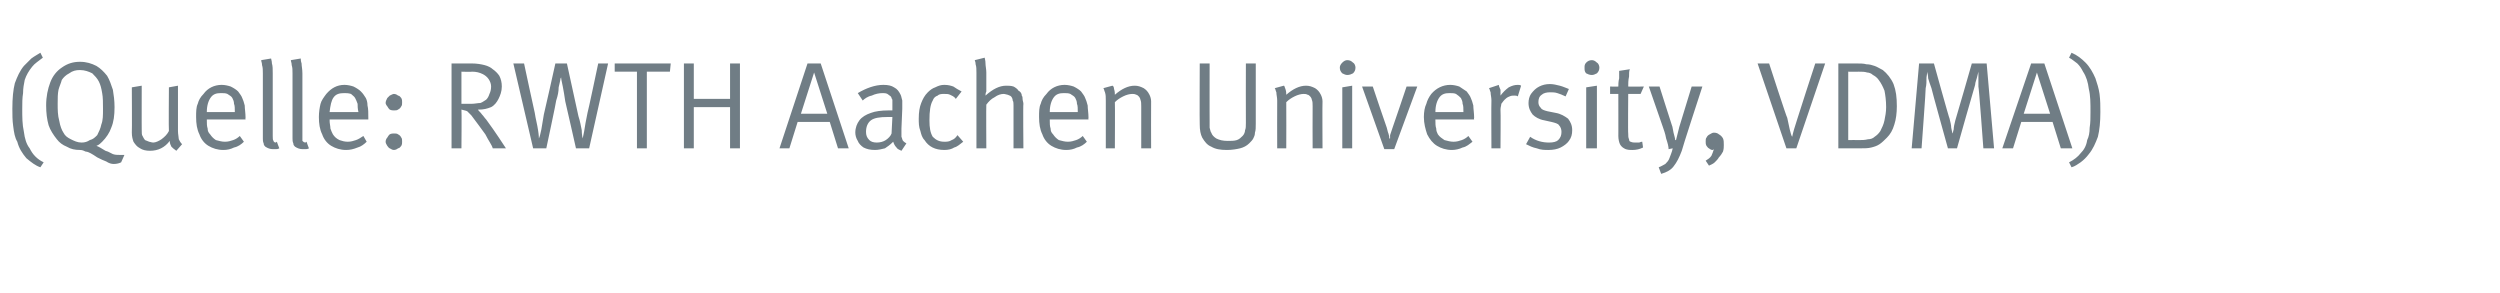
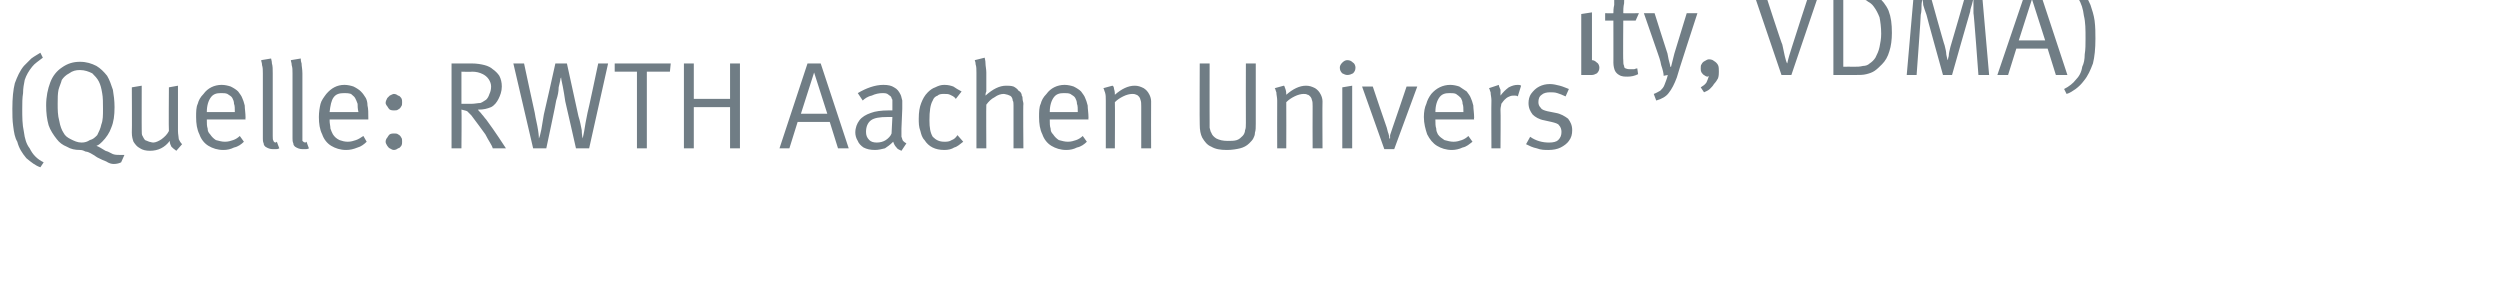
<svg xmlns="http://www.w3.org/2000/svg" version="1.1" width="303.4px" height="35.6px" viewBox="0 -6 303.4 35.6" style="top:-6px">
  <desc>(Quelle: RWTH Aachen University, VDMA)</desc>
  <defs />
  <g id="Polygon176615">
-     <path d="m4.9 14.3c-.6-.2-1.1-.6-1.7-1.1c-.5-.6-.9-1.2-1.1-2c-.3-.5-.4-1.1-.5-1.9c-.1-.7-.1-1.4-.1-2.1c0-1.3.1-2.3.3-3.1c.3-.8.6-1.5 1.1-2.1c.3-.3.6-.6.9-.9c.4-.3.8-.5 1.1-.7c0 0 .3.6.3.6c-.5.4-1 .7-1.3 1.1c-.4.5-.7 1-.9 1.6c-.1.5-.2 1-.2 1.6c-.1.6-.1 1.2-.1 1.9c0 1 0 1.9.2 2.8c.1.8.3 1.5.7 2c.2.4.4.7.7 1c.3.3.6.5 1 .7c0 0-.4.6-.4.6zm8.9-.4c-.3 0-.6-.1-.9-.3c-.3-.1-.7-.3-1.1-.5c-.3-.2-.6-.4-.8-.5c-.2-.1-.4-.2-.6-.2c-.2-.1-.4-.2-.7-.2c-.6 0-1.1-.1-1.6-.4c-.5-.2-.9-.5-1.2-.9c-.4-.5-.8-1.1-1-1.7c-.2-.7-.3-1.5-.3-2.4c0-1.1.2-2 .5-2.8c.3-.8.8-1.4 1.4-1.8c.7-.5 1.4-.7 2.2-.7c.8 0 1.4.2 2 .5c.5.3.9.7 1.3 1.2c.3.5.5 1.1.7 1.7c.1.6.2 1.3.2 2.1c0 1-.1 1.8-.4 2.5c-.2.6-.6 1.2-1.1 1.7c-.2.2-.4.4-.7.5c.3.1.6.3 1.1.6c0 0 .3.1.3.1c.2.1.4.2.6.3c.3.1.5.1.8.1c.1 0 .2 0 .3 0c.2 0 .2 0 .3 0c0 0-.4.9-.4.9c-.2.1-.5.2-.9.2c0 0 0 0 0 0zm-3.9-2.6c.4 0 .7-.1 1-.3c.4-.1.6-.3.9-.6c.2-.4.4-.8.5-1.3c.2-.5.2-1.1.2-1.9c0-.7 0-1.4-.1-1.9c-.1-.6-.2-1-.4-1.4c-.2-.4-.5-.7-.8-1c-.4-.2-.9-.4-1.5-.4c-.5 0-.9.1-1.3.4c-.4.2-.7.5-.9.8c-.1.4-.3.8-.4 1.2c-.1.5-.1 1-.1 1.7c0 .7 0 1.4.2 2.1c.1.6.3 1.1.5 1.4c.2.4.5.6.9.8c.4.2.8.4 1.3.4c0 0 0 0 0 0zm11.5 1c-.3-.2-.5-.4-.6-.5c-.1-.2-.2-.4-.2-.7c-.6.8-1.4 1.2-2.4 1.2c-.5 0-.9-.1-1.2-.3c-.4-.2-.6-.5-.8-.8c-.1-.3-.2-.6-.2-1.1c.03-.02 0-5.5 0-5.5l1.2-.2c0 0-.01 5.34 0 5.3c0 .4 0 .7.1.8c.1.2.2.4.3.5c.2.1.3.1.5.2c.1 0 .3.1.5.1c.3 0 .7-.2 1-.4c.4-.3.7-.6.9-1c-.04 0 0-5.3 0-5.3l1.1-.2c0 0 .01 5.46 0 5.5c0 .4.1.8.1 1c.1.2.2.4.4.6c0 0-.7.8-.7.8zm5.7-.1c-.7 0-1.3-.2-1.8-.5c-.5-.3-.9-.8-1.1-1.4c-.3-.6-.4-1.3-.4-2.1c0-.6 0-1.2.2-1.6c.1-.4.3-.8.7-1.2c.5-.7 1.3-1.1 2.2-1.1c.4 0 .8.1 1.1.2c.4.2.7.4.9.6c.2.3.4.5.5.8c.1.2.2.5.3.9c0 .4.1.9.1 1.5c-.03 0 0 .2 0 .2l-4.7 0c0 0 .01.14 0 .1c0 .4 0 .7.1 1c0 .3.1.5.3.7c.2.3.4.5.7.7c.4.1.7.2 1.1.2c.4 0 .7-.1 1-.2c.3-.1.6-.3.8-.5c0 0 .5.7.5.7c-.3.3-.7.6-1.2.7c-.4.2-.8.3-1.3.3c0 0 0 0 0 0zm1.4-4.6c0-.4 0-.8-.1-1c0-.3-.1-.5-.2-.7c-.1-.2-.3-.3-.6-.5c-.2-.1-.5-.1-.8-.1c-.5 0-.9.1-1.2.5c-.3.4-.5 1-.5 1.8c0 0 3.4 0 3.4 0zm4.6 4.5c-.3 0-.6-.1-.9-.3c-.1-.1-.2-.2-.2-.4c-.1-.2-.1-.4-.1-.6c0 0 0-7.9 0-7.9c0-.4 0-.7-.1-1c0-.3-.1-.4-.1-.6c0 0 1.2-.2 1.2-.2c0 .1.1.3.1.6c.1.3.1.7.1 1.2c0 0 0 7.6 0 7.6c0 .3 0 .5.1.6c0 .1.1.2.3.2c-.01-.05.1-.1.1-.1c0 0 .28.79.3.8c-.2.1-.3.1-.4.1c-.1 0-.2 0-.4 0c0 0 0 0 0 0zm3.6 0c-.3 0-.6-.1-.9-.3c-.1-.1-.2-.2-.2-.4c-.1-.2-.1-.4-.1-.6c0 0 0-7.9 0-7.9c0-.4 0-.7-.1-1c0-.3-.1-.4-.1-.6c0 0 1.2-.2 1.2-.2c0 .1 0 .3.1.6c0 .3.1.7.1 1.2c0 0 0 7.6 0 7.6c0 .3 0 .5 0 .6c.1.1.2.2.4.2c-.02-.05.1-.1.1-.1c0 0 .27.79.3.8c-.2.1-.3.1-.4.1c-.1 0-.2 0-.4 0c0 0 0 0 0 0zm5.3.1c-.7 0-1.3-.2-1.8-.5c-.5-.3-.9-.8-1.1-1.4c-.3-.6-.4-1.3-.4-2.1c0-.6.1-1.2.2-1.6c.1-.4.4-.8.7-1.2c.6-.7 1.3-1.1 2.2-1.1c.4 0 .8.1 1.1.2c.4.2.7.4.9.6c.3.3.4.5.6.8c.1.2.2.5.2.9c.1.4.1.9.1 1.5c0 0 0 .2 0 .2l-4.7 0c0 0 .03.14 0 .1c0 .4.1.7.1 1c.1.3.2.5.3.7c.2.3.4.5.8.7c.3.1.6.2 1 .2c.4 0 .7-.1 1-.2c.3-.1.6-.3.9-.5c0 0 .4.7.4.7c-.3.3-.7.6-1.1.7c-.5.2-.9.3-1.4.3c0 0 0 0 0 0zm1.5-4.6c-.1-.4-.1-.8-.1-1c-.1-.3-.2-.5-.3-.7c-.1-.2-.3-.3-.5-.5c-.3-.1-.6-.1-.8-.1c-.6 0-1 .1-1.3.5c-.3.4-.4 1-.5 1.8c0 0 3.5 0 3.5 0zm4.3-.2c-.1 0-.3 0-.5-.1c-.1-.1-.2-.2-.3-.4c-.1-.1-.2-.3-.2-.4c0-.2.1-.4.2-.6c.1-.1.2-.2.3-.3c.2-.1.4-.2.5-.2c.2 0 .4.1.5.2c.2 0 .3.2.4.3c.1.2.1.3.1.5c0 .2 0 .4-.1.5c-.1.2-.2.3-.4.4c-.1.1-.3.1-.5.1c0 0 0 0 0 0zm0 4.8c-.2 0-.3-.1-.5-.2c-.1 0-.2-.2-.3-.3c-.1-.2-.2-.3-.2-.5c0-.2.1-.4.2-.5c.1-.2.2-.3.3-.4c.2-.1.4-.1.5-.1c.2 0 .4 0 .5.1c.2.1.3.2.4.4c.1.1.1.3.1.5c0 .2 0 .3-.1.5c-.1.1-.2.3-.4.3c-.1.1-.3.2-.5.2c0 0 0 0 0 0zm7-.2l0-10.3c0 0 2.44.01 2.4 0c.7 0 1.2.1 1.6.2c.4.1.8.3 1 .5c.3.2.6.5.8.8c.2.4.3.8.3 1.3c0 .6-.2 1.1-.4 1.5c-.2.4-.5.8-.9 1c-.5.2-.9.3-1.5.3c0 0-.1 0-.1 0c.1.2.3.3.5.6c.2.2.3.4.5.6c.3.4 1.1 1.5 2.4 3.5c0 0-1.6 0-1.6 0c-.1-.4-.5-.9-.9-1.7c-.5-.7-1.1-1.5-1.7-2.3c-.2-.2-.4-.4-.5-.5c-.2-.1-.4-.1-.7-.2c.04.05 0 4.7 0 4.7l-1.2 0zm2.4-5.4c.4 0 .8-.1 1.1-.1c.3-.1.5-.3.7-.4c.2-.2.3-.4.4-.7c.1-.2.2-.5.2-.9c0-.3-.1-.6-.3-.9c-.2-.3-.5-.5-.7-.6c-.4-.2-.8-.3-1.3-.3c-.03.04-1.3 0-1.3 0l0 3.9c0 0 1.18-.01 1.2 0zm7.5 5.4l-2.4-10.3l1.3 0c0 0 1.29 6.02 1.3 6c.1.7.3 1.4.4 2.1c.1.6.1 1 .1 1c.1-.2.2-.6.3-1.1c.1-.6.2-1.2.3-1.8c.03-.02 1.4-6.2 1.4-6.2l1.4 0c0 0 1.41 6.4 1.4 6.4c.2.6.3 1.2.4 1.7c0 .5.1.9.1 1c0 0 .1-.3.2-.9c.1-.6.2-1.3.4-2.2c.04-.02 1.3-6 1.3-6l1.2 0l-2.3 10.3l-1.6 0c0 0-1.29-5.71-1.3-5.7c-.1-.7-.2-1.3-.3-1.8c-.1-.5-.2-.9-.2-1.1c0 0-.1.1-.1.3c0 .1-.1.4-.2.9c0 .5-.1 1-.3 1.6c.04 0-1.2 5.8-1.2 5.8l-1.6 0zm13.8 0l-1.2 0l0-9.3l-2.7 0l0-1l6.8 0l-.1 1l-2.8 0l0 9.3zm5.7 0l-1.2 0l0-10.3l1.2 0l0 4.3l4.4 0l0-4.3l1.2 0l0 10.3l-1.2 0l0-5l-4.4 0l0 5zm11.6 0l-1.2 0l3.4-10.3l1.6 0l3.4 10.3l-1.3 0l-1-3.2l-3.9 0l-1 3.2zm3-9.2l-1.6 5l3.2 0l-1.6-5zm10.6 9.5c-.2-.1-.5-.2-.6-.4c-.2-.2-.3-.4-.4-.7c-.4.4-.7.6-1 .8c-.4.1-.8.2-1.2.2c-.6 0-1-.1-1.4-.3c-.3-.2-.6-.5-.7-.8c-.2-.3-.3-.7-.3-1c0-.6.2-1.1.5-1.5c.3-.4.8-.7 1.4-.9c.5-.2 1.3-.3 2.1-.3c.2 0 .4 0 .5 0c0 0 0-.5 0-.5c0-.4 0-.6 0-.8c-.1-.1-.1-.3-.2-.4c-.1-.1-.3-.2-.4-.3c-.2-.1-.4-.1-.6-.1c-.4 0-.9.1-1.3.3c-.5.1-.9.4-1.1.6c0 0-.6-.9-.6-.9c1-.6 2.1-1 3.1-1c.6 0 1 .1 1.3.3c.4.2.6.5.8.9c.1.2.1.4.2.7c0 .2 0 .6 0 1c0 0-.1 2.4-.1 2.4c0 .4 0 .8 0 1c.1.2.1.4.2.5c.1.1.2.2.4.3c0 0-.6.9-.6.9zm-3-1c.4 0 .8-.1 1.1-.3c.3-.2.6-.5.7-.8c0 0 .1-2 .1-2c-.2 0-.4 0-.6 0c-.9 0-1.6.1-2 .4c-.4.3-.6.8-.6 1.4c0 .4.1.7.4 1c.2.2.5.3.9.3c0 0 0 0 0 0zm8.2.9c-1.1 0-1.9-.4-2.4-1.2c-.3-.3-.4-.7-.5-1.1c-.2-.5-.2-1-.2-1.5c0-.8.1-1.4.3-1.9c.2-.5.4-.9.8-1.3c.3-.3.6-.5.9-.6c.4-.2.7-.3 1.1-.3c.5 0 .8.1 1.1.2c.3.2.6.4 1 .6c0 0-.7.9-.7.9c-.2-.3-.5-.4-.7-.5c-.2-.1-.4-.1-.7-.1c-.3 0-.6 0-.8.2c-.3.1-.5.3-.6.6c-.3.5-.4 1.3-.4 2.4c0 .9.1 1.5.4 2c.4.4.8.6 1.4.6c.3 0 .6 0 .9-.2c.3-.1.5-.3.7-.6c0 0 .7.8.7.8c-.4.3-.7.6-1.1.7c-.3.2-.7.3-1.2.3c0 0 0 0 0 0zm3.9-9.4c0-.4 0-.7-.1-1c0-.3-.1-.4-.1-.5c0 0 1.2-.3 1.2-.3c0 .1.1.3.1.7c0 .3.1.7.1 1.1c0 0 0 1.7 0 1.7c0 .3 0 .5 0 .6c-.1.2-.1.4-.1.5c.9-.8 1.7-1.2 2.5-1.2c.3 0 .6 0 .9.1c.2.1.5.3.6.5c.2.1.4.3.4.6c.1.1.1.3.1.4c0 .2.1.4.1.6c-.05.04 0 5.4 0 5.4l-1.2 0c0 0 0-5.16 0-5.2c0-.2 0-.5-.1-.6c0-.2-.1-.4-.2-.5c-.1-.1-.2-.1-.4-.2c-.1 0-.3-.1-.5-.1c-.3 0-.7.1-1.1.4c-.4.2-.7.5-1 .9c-.03-.01 0 5.3 0 5.3l-1.2 0c0 0 0-9.21 0-9.2zm10.9 9.4c-.7 0-1.3-.2-1.8-.5c-.5-.3-.9-.8-1.1-1.4c-.3-.6-.4-1.3-.4-2.1c0-.6 0-1.2.2-1.6c.1-.4.3-.8.7-1.2c.5-.7 1.3-1.1 2.2-1.1c.4 0 .8.1 1.1.2c.4.2.7.4.9.6c.2.3.4.5.5.8c.1.2.2.5.3.9c0 .4.1.9.1 1.5c-.03 0 0 .2 0 .2l-4.7 0c0 0 .01.14 0 .1c0 .4 0 .7.1 1c0 .3.1.5.3.7c.2.3.4.5.7.7c.4.1.7.2 1.1.2c.4 0 .7-.1 1-.2c.3-.1.6-.3.8-.5c0 0 .5.7.5.7c-.3.3-.7.6-1.2.7c-.4.2-.8.3-1.3.3c0 0 0 0 0 0zm1.4-4.6c0-.4 0-.8-.1-1c0-.3-.1-.5-.2-.7c-.1-.2-.3-.3-.6-.5c-.2-.1-.5-.1-.8-.1c-.5 0-.9.1-1.2.5c-.3.4-.5 1-.5 1.8c0 0 3.4 0 3.4 0zm3.4-1.4c0-.4 0-.7-.1-1c-.1-.2-.1-.4-.2-.5c0 0 1.1-.3 1.1-.3c.1 0 .2.2.2.4c.1.3.1.5.1.7c.8-.7 1.6-1.1 2.4-1.1c.4 0 .7.1 1.1.3c.3.2.5.4.7.8c.1.2.2.5.2.8c-.02.03 0 5.7 0 5.7l-1.2 0c0 0-.01-5.05 0-5.1c0-.3 0-.6-.1-.8c0-.1-.1-.3-.2-.4c-.1-.1-.2-.2-.3-.2c-.2-.1-.3-.1-.5-.1c-.3 0-.7.1-1.1.3c-.4.2-.7.4-1 .7c.03.03 0 5.6 0 5.6l-1.1 0c0 0-.01-5.76 0-5.8zm14.7 6c-.8 0-1.4-.1-1.9-.4c-.5-.2-.8-.6-1.1-1.1c-.2-.4-.3-.9-.3-1.6c-.03-.01 0-7.4 0-7.4l1.2 0c0 0-.01 6.94 0 6.9c0 .3 0 .6 0 .9c.1.3.1.5.2.6c.1.3.3.5.6.7c.4.2.8.3 1.4.3c.4 0 .8 0 1.1-.1c.3-.1.5-.3.7-.5c.2-.2.3-.5.3-.7c.1-.2.1-.5.1-.9c-.02-.02 0-7.2 0-7.2l1.2 0c0 0 0 7.33 0 7.3c0 .5 0 .8-.1 1.1c0 .3-.1.5-.2.7c-.1.2-.3.4-.5.6c-.3.3-.7.5-1.1.6c-.4.1-1 .2-1.6.2c0 0 0 0 0 0zm6.1-6c0-.4-.1-.7-.1-1c-.1-.2-.1-.4-.2-.5c0 0 1.1-.3 1.1-.3c.1 0 .1.2.2.4c.1.3.1.5.1.7c.8-.7 1.6-1.1 2.4-1.1c.4 0 .7.1 1.1.3c.3.2.5.4.7.8c.1.2.2.5.2.8c-.03.03 0 5.7 0 5.7l-1.2 0c0 0-.02-5.05 0-5.1c0-.3 0-.6-.1-.8c0-.1-.1-.3-.2-.4c-.1-.1-.2-.2-.3-.2c-.2-.1-.3-.1-.5-.1c-.3 0-.7.1-1.1.3c-.4.2-.7.4-1 .7c.02.03 0 5.6 0 5.6l-1.1 0c0 0-.02-5.76 0-5.8zm8.5-3.1c-.2 0-.4-.1-.6-.2c-.2-.2-.3-.4-.3-.7c0-.2.1-.4.3-.6c.2-.2.4-.3.6-.3c.3 0 .5.1.7.3c.2.1.3.4.3.6c0 .3-.1.5-.3.7c-.2.1-.4.2-.7.2c0 0 0 0 0 0zm.6 8.9l-1.2 0l0-7.4l1.2-.2l0 7.6zm3.9.1l-2.7-7.6l1.3 0c0 0 1.67 4.98 1.7 5c.1.3.1.5.2.7c.1.3.1.4.1.6c0 0 .1 0 .1 0c0-.1 0-.2 0-.4c.1-.3.2-.6.3-.9c.02 0 1.7-5 1.7-5l1.3 0l-2.8 7.6l-1.2 0zm8.2.1c-.7 0-1.3-.2-1.8-.5c-.5-.3-.9-.8-1.2-1.4c-.2-.6-.4-1.3-.4-2.1c0-.6.1-1.2.3-1.6c.1-.4.3-.8.6-1.2c.6-.7 1.4-1.1 2.3-1.1c.4 0 .8.1 1.1.2c.3.2.6.4.9.6c.2.3.4.5.5.8c.1.2.2.5.3.9c0 .4.1.9.1 1.5c-.04 0 0 .2 0 .2l-4.7 0c0 0-.01.14 0 .1c0 .4 0 .7.1 1c0 .3.1.5.2.7c.2.3.5.5.8.7c.4.1.7.2 1.1.2c.4 0 .7-.1 1-.2c.3-.1.6-.3.8-.5c0 0 .5.7.5.7c-.4.3-.7.6-1.2.7c-.4.2-.9.3-1.3.3c0 0 0 0 0 0zm1.4-4.6c0-.4 0-.8-.1-1c0-.3-.1-.5-.2-.7c-.2-.2-.3-.3-.6-.5c-.2-.1-.5-.1-.8-.1c-.5 0-.9.1-1.2.5c-.3.4-.5 1-.5 1.8c0 0 3.4 0 3.4 0zm3.4-1.4c0-.4-.1-.7-.1-1c-.1-.2-.1-.4-.2-.5c0 0 1.2-.4 1.2-.4c0 .2.1.3.2.6c0 .2 0 .4 0 .7c.3-.4.6-.7 1-1c.4-.2.7-.3 1.1-.3c.1 0 .3 0 .4.1c0 0-.4 1.3-.4 1.3c-.1-.1-.3-.1-.4-.1c-.2 0-.4 0-.6.1c-.3.1-.5.3-.6.4c-.2.2-.3.4-.4.5c0 .2-.1.4-.1.7c.04.02 0 4.7 0 4.7l-1.1 0c0 0-.03-5.76 0-5.8zm6.9 6c-.4 0-.9 0-1.4-.2c-.5-.1-.9-.3-1.3-.5c0 0 .5-.9.5-.9c.7.5 1.5.7 2.3.7c.5 0 .9-.1 1.1-.3c.3-.3.4-.6.4-1c0-.3-.1-.6-.3-.8c-.1-.2-.5-.3-.9-.4c0 0-.9-.2-.9-.2c-.6-.1-1.1-.4-1.4-.7c-.3-.4-.5-.8-.5-1.4c0-.4.1-.8.3-1.1c.3-.4.6-.7 1-.9c.4-.2.8-.3 1.3-.3c.4 0 .8.1 1.2.2c.4.1.8.3 1.1.4c0 0-.4.9-.4.9c-.4-.2-.7-.3-1-.4c-.3-.1-.6-.1-.9-.1c-.4 0-.8.1-1 .3c-.3.2-.4.5-.4.9c0 .3.1.5.3.7c.1.2.4.3.8.4c0 0 1 .2 1 .2c.6.1 1.1.4 1.5.7c.3.4.5.8.5 1.4c0 .5-.1.9-.4 1.3c-.2.3-.6.6-1 .8c-.4.2-.9.3-1.5.3c0 0 0 0 0 0zm5.3-9.1c-.3 0-.5-.1-.7-.2c-.2-.2-.2-.4-.2-.7c0-.2 0-.4.2-.6c.2-.2.4-.3.7-.3c.2 0 .4.1.6.3c.2.1.3.4.3.6c0 .3-.1.5-.3.7c-.2.1-.4.2-.6.2c0 0 0 0 0 0zm.6 8.9l-1.3 0l0-7.4l1.3-.2l0 7.6zm4.3.2c-.3 0-.7 0-1-.2c-.2-.1-.4-.3-.5-.5c-.1-.2-.2-.6-.2-1c.01.05 0-5.1 0-5.1l-1 0l0-.9c0 0 1.01.03 1 0c0-.2 0-.6.1-1c0-.4 0-.7 0-.9c0 0 1.3-.2 1.3-.2c-.1.2-.1.5-.1.9c-.1.4-.1.9-.1 1.2c.01.03 1.9 0 1.9 0l-.4.9l-1.5 0c0 0-.04 4.83 0 4.8c0 .3 0 .5.1.7c0 .2.1.3.2.3c.2.1.4.1.6.1c.2 0 .3 0 .4 0c.1 0 .2-.1.4-.1c0 0 .1.7.1.7c-.4.2-.8.3-1.3.3c0 0 0 0 0 0zm3.2 2.1c.3-.1.6-.3.8-.4c.2-.2.4-.4.5-.7c.1-.3.3-.7.4-1.2c0 0-.5.1-.5.1c0-.3-.1-.7-.3-1.3c-.1-.6-.3-1.1-.4-1.4c-.01-.02-1.7-4.9-1.7-4.9l1.3 0c0 0 1.47 4.65 1.5 4.7c.1.2.1.5.2.9c.1.4.2.7.2.9c.02.01.1 0 .1 0l.4-1.6l1.5-4.9l1.3 0c0 0-2.54 7.77-2.5 7.8c-.3.8-.6 1.4-1 1.9c-.3.4-.8.7-1.5.9c0 0-.3-.8-.3-.8zm5.7-.8c.3-.2.5-.3.7-.6c.1-.2.2-.5.3-.8c-.1.1-.1.1-.2.1c-.1 0-.3-.1-.4-.2c-.1 0-.2-.2-.3-.3c-.1-.2-.1-.3-.1-.5c0-.2 0-.4.1-.5c.1-.2.2-.3.4-.4c.2-.1.3-.2.5-.2c.3 0 .5.1.6.2c.2.1.4.3.5.5c.1.2.1.5.1.8c0 .2 0 .5-.1.8c-.1.2-.3.5-.5.7c-.1.2-.3.4-.5.6c-.2.2-.5.3-.7.4c0 0-.4-.6-.4-.6zm9.8-1.5l-3.5-10.3l1.4 0c0 0 2.15 6.64 2.2 6.6c.1.5.2.9.3 1.4c.1.4.2.8.3.9c.1-.5.3-1.2.6-2.1c-.02-.01 2.2-6.8 2.2-6.8l1.2 0l-3.5 10.3l-1.2 0zm6.3 0l0-10.3c0 0 2.06.01 2.1 0c.5 0 1 0 1.3.1c.4 0 .7.1 1 .2c.3.1.6.3 1 .5c.5.4 1 1 1.3 1.7c.3.8.4 1.6.4 2.7c0 .8-.1 1.6-.3 2.2c-.2.7-.5 1.2-.9 1.6c-.3.3-.6.6-.9.8c-.3.2-.6.3-1 .4c-.4.1-.8.1-1.3.1c-.01 0-2.7 0-2.7 0zm2.5-1c.4 0 .7 0 1.1-.1c.3 0 .6-.1.8-.3c.3-.2.5-.4.7-.7c.2-.4.4-.8.5-1.3c.1-.5.2-1 .2-1.6c0-.8-.1-1.5-.2-2c-.2-.5-.4-.9-.7-1.3c-.2-.3-.5-.5-.7-.6c-.2-.2-.5-.3-.7-.3c-.3-.1-.6-.1-1-.1c-.03.02-1.3 0-1.3 0l0 8.3c0 0 1.27-.02 1.3 0zm6.4 1l.9-10.3l1.8 0c0 0 1.86 6.73 1.9 6.7c.1.4.2.8.2 1.1c.1.4.1.6.2.7c0 0 0-.2.1-.5c0-.3.1-.7.2-1.1c.04-.05 2-6.9 2-6.9l1.8 0l.9 10.3l-1.3 0c0 0-.55-7.54-.6-7.5c0-.4 0-.7 0-1.1c0-.3 0-.5 0-.7c0 0-.1.4-.1.4c-.1.5-.3.9-.3 1.2c-.03.02-2.2 7.7-2.2 7.7l-1.1 0c0 0-2.03-7.3-2-7.3c-.2-.5-.3-.9-.4-1.2c0-.4-.1-.6-.1-.8c0 0-.1.7-.1.7c0 .5 0 .9-.1 1.3c.04-.02-.5 7.3-.5 7.3l-1.2 0zm12.3 0l-1.3 0l3.5-10.3l1.6 0l3.4 10.3l-1.4 0l-1-3.2l-3.8 0l-1 3.2zm2.9-9.2l-1.6 5l3.2 0l-1.6-5zm3.9 10.9c.6-.3 1.1-.7 1.4-1.1c.4-.4.7-.9.8-1.6c.2-.4.3-.9.3-1.5c.1-.6.1-1.2.1-1.9c0-1.1 0-2-.2-2.8c-.1-.8-.3-1.5-.7-2.1c-.2-.4-.4-.7-.7-1c-.3-.2-.6-.5-1-.7c0 0 .3-.6.3-.6c.7.3 1.2.7 1.7 1.2c.5.5.9 1.2 1.2 1.9c.2.6.4 1.2.5 1.9c.1.8.1 1.5.1 2.2c0 1.2-.1 2.2-.3 3c-.3.8-.6 1.5-1.1 2.1c-.3.4-.6.7-1 1c-.3.2-.7.5-1.1.6c0 0-.3-.6-.3-.6z" stroke="none" fill="#707d85" />
+     <path d="m4.9 14.3c-.6-.2-1.1-.6-1.7-1.1c-.5-.6-.9-1.2-1.1-2c-.3-.5-.4-1.1-.5-1.9c-.1-.7-.1-1.4-.1-2.1c0-1.3.1-2.3.3-3.1c.3-.8.6-1.5 1.1-2.1c.3-.3.6-.6.9-.9c.4-.3.8-.5 1.1-.7c0 0 .3.6.3.6c-.5.4-1 .7-1.3 1.1c-.4.5-.7 1-.9 1.6c-.1.5-.2 1-.2 1.6c-.1.6-.1 1.2-.1 1.9c0 1 0 1.9.2 2.8c.1.8.3 1.5.7 2c.2.4.4.7.7 1c.3.3.6.5 1 .7c0 0-.4.6-.4.6zm8.9-.4c-.3 0-.6-.1-.9-.3c-.3-.1-.7-.3-1.1-.5c-.3-.2-.6-.4-.8-.5c-.2-.1-.4-.2-.6-.2c-.2-.1-.4-.2-.7-.2c-.6 0-1.1-.1-1.6-.4c-.5-.2-.9-.5-1.2-.9c-.4-.5-.8-1.1-1-1.7c-.2-.7-.3-1.5-.3-2.4c0-1.1.2-2 .5-2.8c.3-.8.8-1.4 1.4-1.8c.7-.5 1.4-.7 2.2-.7c.8 0 1.4.2 2 .5c.5.3.9.7 1.3 1.2c.3.5.5 1.1.7 1.7c.1.6.2 1.3.2 2.1c0 1-.1 1.8-.4 2.5c-.2.6-.6 1.2-1.1 1.7c-.2.2-.4.4-.7.5c.3.1.6.3 1.1.6c0 0 .3.1.3.1c.2.1.4.2.6.3c.3.1.5.1.8.1c.1 0 .2 0 .3 0c.2 0 .2 0 .3 0c0 0-.4.9-.4.9c-.2.1-.5.2-.9.2c0 0 0 0 0 0zm-3.9-2.6c.4 0 .7-.1 1-.3c.4-.1.6-.3.9-.6c.2-.4.4-.8.5-1.3c.2-.5.2-1.1.2-1.9c0-.7 0-1.4-.1-1.9c-.1-.6-.2-1-.4-1.4c-.2-.4-.5-.7-.8-1c-.4-.2-.9-.4-1.5-.4c-.5 0-.9.1-1.3.4c-.4.2-.7.5-.9.8c-.1.4-.3.8-.4 1.2c-.1.5-.1 1-.1 1.7c0 .7 0 1.4.2 2.1c.1.6.3 1.1.5 1.4c.2.4.5.6.9.8c.4.2.8.4 1.3.4c0 0 0 0 0 0zm11.5 1c-.3-.2-.5-.4-.6-.5c-.1-.2-.2-.4-.2-.7c-.6.8-1.4 1.2-2.4 1.2c-.5 0-.9-.1-1.2-.3c-.4-.2-.6-.5-.8-.8c-.1-.3-.2-.6-.2-1.1c.03-.02 0-5.5 0-5.5l1.2-.2c0 0-.01 5.34 0 5.3c0 .4 0 .7.1.8c.1.2.2.4.3.5c.2.1.3.1.5.2c.1 0 .3.1.5.1c.3 0 .7-.2 1-.4c.4-.3.7-.6.9-1c-.04 0 0-5.3 0-5.3l1.1-.2c0 0 .01 5.46 0 5.5c0 .4.1.8.1 1c.1.2.2.4.4.6c0 0-.7.8-.7.8zm5.7-.1c-.7 0-1.3-.2-1.8-.5c-.5-.3-.9-.8-1.1-1.4c-.3-.6-.4-1.3-.4-2.1c0-.6 0-1.2.2-1.6c.1-.4.3-.8.7-1.2c.5-.7 1.3-1.1 2.2-1.1c.4 0 .8.1 1.1.2c.4.2.7.4.9.6c.2.3.4.5.5.8c.1.2.2.5.3.9c0 .4.1.9.1 1.5c-.03 0 0 .2 0 .2l-4.7 0c0 0 .01.14 0 .1c0 .4 0 .7.1 1c0 .3.1.5.3.7c.2.3.4.5.7.7c.4.1.7.2 1.1.2c.4 0 .7-.1 1-.2c.3-.1.6-.3.8-.5c0 0 .5.7.5.7c-.3.3-.7.6-1.2.7c-.4.2-.8.3-1.3.3c0 0 0 0 0 0zm1.4-4.6c0-.4 0-.8-.1-1c0-.3-.1-.5-.2-.7c-.1-.2-.3-.3-.6-.5c-.2-.1-.5-.1-.8-.1c-.5 0-.9.1-1.2.5c-.3.4-.5 1-.5 1.8c0 0 3.4 0 3.4 0zm4.6 4.5c-.3 0-.6-.1-.9-.3c-.1-.1-.2-.2-.2-.4c-.1-.2-.1-.4-.1-.6c0 0 0-7.9 0-7.9c0-.4 0-.7-.1-1c0-.3-.1-.4-.1-.6c0 0 1.2-.2 1.2-.2c0 .1.1.3.1.6c.1.3.1.7.1 1.2c0 0 0 7.6 0 7.6c0 .3 0 .5.1.6c0 .1.1.2.3.2c-.01-.05.1-.1.1-.1c0 0 .28.79.3.8c-.2.1-.3.1-.4.1c-.1 0-.2 0-.4 0c0 0 0 0 0 0zm3.6 0c-.3 0-.6-.1-.9-.3c-.1-.1-.2-.2-.2-.4c-.1-.2-.1-.4-.1-.6c0 0 0-7.9 0-7.9c0-.4 0-.7-.1-1c0-.3-.1-.4-.1-.6c0 0 1.2-.2 1.2-.2c0 .1 0 .3.1.6c0 .3.1.7.1 1.2c0 0 0 7.6 0 7.6c0 .3 0 .5 0 .6c.1.1.2.2.4.2c-.02-.05.1-.1.1-.1c0 0 .27.79.3.8c-.2.1-.3.1-.4.1c-.1 0-.2 0-.4 0c0 0 0 0 0 0zm5.3.1c-.7 0-1.3-.2-1.8-.5c-.5-.3-.9-.8-1.1-1.4c-.3-.6-.4-1.3-.4-2.1c0-.6.1-1.2.2-1.6c.1-.4.4-.8.7-1.2c.6-.7 1.3-1.1 2.2-1.1c.4 0 .8.1 1.1.2c.4.2.7.4.9.6c.3.3.4.5.6.8c.1.2.2.5.2.9c.1.4.1.9.1 1.5c0 0 0 .2 0 .2l-4.7 0c0 0 .03.14 0 .1c0 .4.1.7.1 1c.1.3.2.5.3.7c.2.3.4.5.8.7c.3.1.6.2 1 .2c.4 0 .7-.1 1-.2c.3-.1.6-.3.9-.5c0 0 .4.7.4.7c-.3.3-.7.6-1.1.7c-.5.2-.9.3-1.4.3c0 0 0 0 0 0zm1.5-4.6c-.1-.4-.1-.8-.1-1c-.1-.3-.2-.5-.3-.7c-.1-.2-.3-.3-.5-.5c-.3-.1-.6-.1-.8-.1c-.6 0-1 .1-1.3.5c-.3.4-.4 1-.5 1.8c0 0 3.5 0 3.5 0zm4.3-.2c-.1 0-.3 0-.5-.1c-.1-.1-.2-.2-.3-.4c-.1-.1-.2-.3-.2-.4c0-.2.1-.4.2-.6c.1-.1.2-.2.3-.3c.2-.1.4-.2.5-.2c.2 0 .4.1.5.2c.2 0 .3.2.4.3c.1.2.1.3.1.5c0 .2 0 .4-.1.5c-.1.2-.2.3-.4.4c-.1.1-.3.1-.5.1c0 0 0 0 0 0zm0 4.8c-.2 0-.3-.1-.5-.2c-.1 0-.2-.2-.3-.3c-.1-.2-.2-.3-.2-.5c0-.2.1-.4.2-.5c.1-.2.2-.3.3-.4c.2-.1.4-.1.5-.1c.2 0 .4 0 .5.1c.2.1.3.2.4.4c.1.1.1.3.1.5c0 .2 0 .3-.1.5c-.1.1-.2.3-.4.3c-.1.1-.3.2-.5.2c0 0 0 0 0 0zm7-.2l0-10.3c0 0 2.44.01 2.4 0c.7 0 1.2.1 1.6.2c.4.1.8.3 1 .5c.3.2.6.5.8.8c.2.4.3.8.3 1.3c0 .6-.2 1.1-.4 1.5c-.2.4-.5.8-.9 1c-.5.2-.9.3-1.5.3c0 0-.1 0-.1 0c.1.2.3.3.5.6c.2.2.3.4.5.6c.3.4 1.1 1.5 2.4 3.5c0 0-1.6 0-1.6 0c-.1-.4-.5-.9-.9-1.7c-.5-.7-1.1-1.5-1.7-2.3c-.2-.2-.4-.4-.5-.5c-.2-.1-.4-.1-.7-.2c.04.05 0 4.7 0 4.7l-1.2 0zm2.4-5.4c.4 0 .8-.1 1.1-.1c.3-.1.5-.3.7-.4c.2-.2.3-.4.4-.7c.1-.2.2-.5.2-.9c0-.3-.1-.6-.3-.9c-.2-.3-.5-.5-.7-.6c-.4-.2-.8-.3-1.3-.3c-.03.04-1.3 0-1.3 0l0 3.9c0 0 1.18-.01 1.2 0zm7.5 5.4l-2.4-10.3l1.3 0c0 0 1.29 6.02 1.3 6c.1.7.3 1.4.4 2.1c.1.6.1 1 .1 1c.1-.2.2-.6.3-1.1c.1-.6.2-1.2.3-1.8c.03-.02 1.4-6.2 1.4-6.2l1.4 0c0 0 1.41 6.4 1.4 6.4c.2.6.3 1.2.4 1.7c0 .5.1.9.1 1c0 0 .1-.3.2-.9c.1-.6.2-1.3.4-2.2c.04-.02 1.3-6 1.3-6l1.2 0l-2.3 10.3l-1.6 0c0 0-1.29-5.71-1.3-5.7c-.1-.7-.2-1.3-.3-1.8c-.1-.5-.2-.9-.2-1.1c0 0-.1.1-.1.3c0 .1-.1.4-.2.9c0 .5-.1 1-.3 1.6c.04 0-1.2 5.8-1.2 5.8l-1.6 0zm13.8 0l-1.2 0l0-9.3l-2.7 0l0-1l6.8 0l-.1 1l-2.8 0l0 9.3zm5.7 0l-1.2 0l0-10.3l1.2 0l0 4.3l4.4 0l0-4.3l1.2 0l0 10.3l-1.2 0l0-5l-4.4 0l0 5zm11.6 0l-1.2 0l3.4-10.3l1.6 0l3.4 10.3l-1.3 0l-1-3.2l-3.9 0l-1 3.2zm3-9.2l-1.6 5l3.2 0l-1.6-5zm10.6 9.5c-.2-.1-.5-.2-.6-.4c-.2-.2-.3-.4-.4-.7c-.4.4-.7.6-1 .8c-.4.1-.8.2-1.2.2c-.6 0-1-.1-1.4-.3c-.3-.2-.6-.5-.7-.8c-.2-.3-.3-.7-.3-1c0-.6.2-1.1.5-1.5c.3-.4.8-.7 1.4-.9c.5-.2 1.3-.3 2.1-.3c.2 0 .4 0 .5 0c0 0 0-.5 0-.5c0-.4 0-.6 0-.8c-.1-.1-.1-.3-.2-.4c-.1-.1-.3-.2-.4-.3c-.2-.1-.4-.1-.6-.1c-.4 0-.9.1-1.3.3c-.5.1-.9.4-1.1.6c0 0-.6-.9-.6-.9c1-.6 2.1-1 3.1-1c.6 0 1 .1 1.3.3c.4.2.6.5.8.9c.1.2.1.4.2.7c0 .2 0 .6 0 1c0 0-.1 2.4-.1 2.4c0 .4 0 .8 0 1c.1.2.1.4.2.5c.1.1.2.2.4.3c0 0-.6.9-.6.9zm-3-1c.4 0 .8-.1 1.1-.3c.3-.2.6-.5.7-.8c0 0 .1-2 .1-2c-.2 0-.4 0-.6 0c-.9 0-1.6.1-2 .4c-.4.3-.6.8-.6 1.4c0 .4.1.7.4 1c.2.2.5.3.9.3c0 0 0 0 0 0zm8.2.9c-1.1 0-1.9-.4-2.4-1.2c-.3-.3-.4-.7-.5-1.1c-.2-.5-.2-1-.2-1.5c0-.8.1-1.4.3-1.9c.2-.5.4-.9.8-1.3c.3-.3.6-.5.9-.6c.4-.2.7-.3 1.1-.3c.5 0 .8.1 1.1.2c.3.2.6.4 1 .6c0 0-.7.9-.7.9c-.2-.3-.5-.4-.7-.5c-.2-.1-.4-.1-.7-.1c-.3 0-.6 0-.8.2c-.3.1-.5.3-.6.6c-.3.5-.4 1.3-.4 2.4c0 .9.1 1.5.4 2c.4.4.8.6 1.4.6c.3 0 .6 0 .9-.2c.3-.1.5-.3.7-.6c0 0 .7.8.7.8c-.4.3-.7.6-1.1.7c-.3.2-.7.3-1.2.3c0 0 0 0 0 0zm3.9-9.4c0-.4 0-.7-.1-1c0-.3-.1-.4-.1-.5c0 0 1.2-.3 1.2-.3c0 .1.1.3.1.7c0 .3.1.7.1 1.1c0 0 0 1.7 0 1.7c0 .3 0 .5 0 .6c-.1.2-.1.4-.1.5c.9-.8 1.7-1.2 2.5-1.2c.3 0 .6 0 .9.1c.2.1.5.3.6.5c.2.1.4.3.4.6c.1.1.1.3.1.4c0 .2.1.4.1.6c-.05.04 0 5.4 0 5.4l-1.2 0c0 0 0-5.16 0-5.2c0-.2 0-.5-.1-.6c0-.2-.1-.4-.2-.5c-.1-.1-.2-.1-.4-.2c-.1 0-.3-.1-.5-.1c-.3 0-.7.1-1.1.4c-.4.2-.7.5-1 .9c-.03-.01 0 5.3 0 5.3l-1.2 0c0 0 0-9.21 0-9.2zm10.9 9.4c-.7 0-1.3-.2-1.8-.5c-.5-.3-.9-.8-1.1-1.4c-.3-.6-.4-1.3-.4-2.1c0-.6 0-1.2.2-1.6c.1-.4.3-.8.7-1.2c.5-.7 1.3-1.1 2.2-1.1c.4 0 .8.1 1.1.2c.4.2.7.4.9.6c.2.3.4.5.5.8c.1.2.2.5.3.9c0 .4.1.9.1 1.5c-.03 0 0 .2 0 .2l-4.7 0c0 0 .01.14 0 .1c0 .4 0 .7.1 1c0 .3.1.5.3.7c.2.3.4.5.7.7c.4.1.7.2 1.1.2c.4 0 .7-.1 1-.2c.3-.1.6-.3.8-.5c0 0 .5.7.5.7c-.3.3-.7.6-1.2.7c-.4.2-.8.3-1.3.3c0 0 0 0 0 0zm1.4-4.6c0-.4 0-.8-.1-1c0-.3-.1-.5-.2-.7c-.1-.2-.3-.3-.6-.5c-.2-.1-.5-.1-.8-.1c-.5 0-.9.1-1.2.5c-.3.4-.5 1-.5 1.8c0 0 3.4 0 3.4 0zm3.4-1.4c0-.4 0-.7-.1-1c-.1-.2-.1-.4-.2-.5c0 0 1.1-.3 1.1-.3c.1 0 .2.2.2.4c.1.3.1.5.1.7c.8-.7 1.6-1.1 2.4-1.1c.4 0 .7.1 1.1.3c.3.2.5.4.7.8c.1.2.2.5.2.8c-.02.03 0 5.7 0 5.7l-1.2 0c0 0-.01-5.05 0-5.1c0-.3 0-.6-.1-.8c0-.1-.1-.3-.2-.4c-.1-.1-.2-.2-.3-.2c-.2-.1-.3-.1-.5-.1c-.3 0-.7.1-1.1.3c-.4.2-.7.4-1 .7c.03.03 0 5.6 0 5.6l-1.1 0c0 0-.01-5.76 0-5.8zm14.7 6c-.8 0-1.4-.1-1.9-.4c-.5-.2-.8-.6-1.1-1.1c-.2-.4-.3-.9-.3-1.6c-.03-.01 0-7.4 0-7.4l1.2 0c0 0-.01 6.94 0 6.9c0 .3 0 .6 0 .9c.1.3.1.5.2.6c.1.3.3.5.6.7c.4.2.8.3 1.4.3c.4 0 .8 0 1.1-.1c.3-.1.5-.3.7-.5c.2-.2.3-.5.3-.7c.1-.2.1-.5.1-.9c-.02-.02 0-7.2 0-7.2l1.2 0c0 0 0 7.33 0 7.3c0 .5 0 .8-.1 1.1c0 .3-.1.5-.2.7c-.1.2-.3.4-.5.6c-.3.3-.7.5-1.1.6c-.4.1-1 .2-1.6.2c0 0 0 0 0 0zm6.1-6c0-.4-.1-.7-.1-1c-.1-.2-.1-.4-.2-.5c0 0 1.1-.3 1.1-.3c.1 0 .1.2.2.4c.1.3.1.5.1.7c.8-.7 1.6-1.1 2.4-1.1c.4 0 .7.1 1.1.3c.3.2.5.4.7.8c.1.2.2.5.2.8c-.03.03 0 5.7 0 5.7l-1.2 0c0 0-.02-5.05 0-5.1c0-.3 0-.6-.1-.8c0-.1-.1-.3-.2-.4c-.1-.1-.2-.2-.3-.2c-.2-.1-.3-.1-.5-.1c-.3 0-.7.1-1.1.3c-.4.2-.7.4-1 .7c.02.03 0 5.6 0 5.6l-1.1 0c0 0-.02-5.76 0-5.8zm8.5-3.1c-.2 0-.4-.1-.6-.2c-.2-.2-.3-.4-.3-.7c0-.2.1-.4.3-.6c.2-.2.4-.3.6-.3c.3 0 .5.1.7.3c.2.1.3.4.3.6c0 .3-.1.5-.3.7c-.2.1-.4.2-.7.2c0 0 0 0 0 0zm.6 8.9l-1.2 0l0-7.4l1.2-.2l0 7.6zm3.9.1l-2.7-7.6l1.3 0c0 0 1.67 4.98 1.7 5c.1.3.1.5.2.7c.1.3.1.4.1.6c0 0 .1 0 .1 0c0-.1 0-.2 0-.4c.1-.3.2-.6.3-.9c.02 0 1.7-5 1.7-5l1.3 0l-2.8 7.6l-1.2 0zm8.2.1c-.7 0-1.3-.2-1.8-.5c-.5-.3-.9-.8-1.2-1.4c-.2-.6-.4-1.3-.4-2.1c0-.6.1-1.2.3-1.6c.1-.4.3-.8.6-1.2c.6-.7 1.4-1.1 2.3-1.1c.4 0 .8.1 1.1.2c.3.2.6.4.9.6c.2.3.4.5.5.8c.1.2.2.5.3.9c0 .4.1.9.1 1.5c-.04 0 0 .2 0 .2l-4.7 0c0 0-.01.14 0 .1c0 .4 0 .7.1 1c0 .3.1.5.2.7c.2.3.5.5.8.7c.4.1.7.2 1.1.2c.4 0 .7-.1 1-.2c.3-.1.6-.3.8-.5c0 0 .5.7.5.7c-.4.3-.7.6-1.2.7c-.4.2-.9.3-1.3.3c0 0 0 0 0 0zm1.4-4.6c0-.4 0-.8-.1-1c0-.3-.1-.5-.2-.7c-.2-.2-.3-.3-.6-.5c-.2-.1-.5-.1-.8-.1c-.5 0-.9.1-1.2.5c-.3.4-.5 1-.5 1.8c0 0 3.4 0 3.4 0zm3.4-1.4c0-.4-.1-.7-.1-1c-.1-.2-.1-.4-.2-.5c0 0 1.2-.4 1.2-.4c0 .2.1.3.2.6c0 .2 0 .4 0 .7c.3-.4.6-.7 1-1c.4-.2.7-.3 1.1-.3c.1 0 .3 0 .4.1c0 0-.4 1.3-.4 1.3c-.1-.1-.3-.1-.4-.1c-.2 0-.4 0-.6.1c-.3.1-.5.3-.6.4c-.2.2-.3.4-.4.5c0 .2-.1.4-.1.7c.04.02 0 4.7 0 4.7l-1.1 0c0 0-.03-5.76 0-5.8zm6.9 6c-.4 0-.9 0-1.4-.2c-.5-.1-.9-.3-1.3-.5c0 0 .5-.9.5-.9c.7.5 1.5.7 2.3.7c.5 0 .9-.1 1.1-.3c.3-.3.4-.6.4-1c0-.3-.1-.6-.3-.8c-.1-.2-.5-.3-.9-.4c0 0-.9-.2-.9-.2c-.6-.1-1.1-.4-1.4-.7c-.3-.4-.5-.8-.5-1.4c0-.4.1-.8.3-1.1c.3-.4.6-.7 1-.9c.4-.2.8-.3 1.3-.3c.4 0 .8.1 1.2.2c.4.1.8.3 1.1.4c0 0-.4.9-.4.9c-.4-.2-.7-.3-1-.4c-.3-.1-.6-.1-.9-.1c-.4 0-.8.1-1 .3c-.3.2-.4.5-.4.9c0 .3.1.5.3.7c.1.2.4.3.8.4c0 0 1 .2 1 .2c.6.1 1.1.4 1.5.7c.3.4.5.8.5 1.4c0 .5-.1.9-.4 1.3c-.2.3-.6.6-1 .8c-.4.2-.9.3-1.5.3c0 0 0 0 0 0zm5.3-9.1c-.3 0-.5-.1-.7-.2c-.2-.2-.2-.4-.2-.7c0-.2 0-.4.2-.6c.2-.2.4-.3.7-.3c.2 0 .4.1.6.3c.2.1.3.4.3.6c0 .3-.1.5-.3.7c-.2.1-.4.2-.6.2c0 0 0 0 0 0zl-1.3 0l0-7.4l1.3-.2l0 7.6zm4.3.2c-.3 0-.7 0-1-.2c-.2-.1-.4-.3-.5-.5c-.1-.2-.2-.6-.2-1c.01.05 0-5.1 0-5.1l-1 0l0-.9c0 0 1.01.03 1 0c0-.2 0-.6.1-1c0-.4 0-.7 0-.9c0 0 1.3-.2 1.3-.2c-.1.2-.1.5-.1.9c-.1.4-.1.9-.1 1.2c.01.03 1.9 0 1.9 0l-.4.9l-1.5 0c0 0-.04 4.83 0 4.8c0 .3 0 .5.1.7c0 .2.1.3.2.3c.2.1.4.1.6.1c.2 0 .3 0 .4 0c.1 0 .2-.1.4-.1c0 0 .1.7.1.7c-.4.2-.8.3-1.3.3c0 0 0 0 0 0zm3.2 2.1c.3-.1.6-.3.8-.4c.2-.2.4-.4.5-.7c.1-.3.3-.7.4-1.2c0 0-.5.1-.5.1c0-.3-.1-.7-.3-1.3c-.1-.6-.3-1.1-.4-1.4c-.01-.02-1.7-4.9-1.7-4.9l1.3 0c0 0 1.47 4.65 1.5 4.7c.1.2.1.5.2.9c.1.4.2.7.2.9c.02.01.1 0 .1 0l.4-1.6l1.5-4.9l1.3 0c0 0-2.54 7.77-2.5 7.8c-.3.8-.6 1.4-1 1.9c-.3.4-.8.7-1.5.9c0 0-.3-.8-.3-.8zm5.7-.8c.3-.2.5-.3.7-.6c.1-.2.2-.5.3-.8c-.1.1-.1.1-.2.1c-.1 0-.3-.1-.4-.2c-.1 0-.2-.2-.3-.3c-.1-.2-.1-.3-.1-.5c0-.2 0-.4.1-.5c.1-.2.2-.3.4-.4c.2-.1.3-.2.5-.2c.3 0 .5.1.6.2c.2.1.4.3.5.5c.1.2.1.5.1.8c0 .2 0 .5-.1.8c-.1.2-.3.5-.5.7c-.1.2-.3.4-.5.6c-.2.2-.5.3-.7.4c0 0-.4-.6-.4-.6zm9.8-1.5l-3.5-10.3l1.4 0c0 0 2.15 6.64 2.2 6.6c.1.5.2.9.3 1.4c.1.4.2.8.3.9c.1-.5.3-1.2.6-2.1c-.02-.01 2.2-6.8 2.2-6.8l1.2 0l-3.5 10.3l-1.2 0zm6.3 0l0-10.3c0 0 2.06.01 2.1 0c.5 0 1 0 1.3.1c.4 0 .7.1 1 .2c.3.1.6.3 1 .5c.5.4 1 1 1.3 1.7c.3.8.4 1.6.4 2.7c0 .8-.1 1.6-.3 2.2c-.2.7-.5 1.2-.9 1.6c-.3.3-.6.6-.9.8c-.3.2-.6.3-1 .4c-.4.1-.8.1-1.3.1c-.01 0-2.7 0-2.7 0zm2.5-1c.4 0 .7 0 1.1-.1c.3 0 .6-.1.8-.3c.3-.2.5-.4.7-.7c.2-.4.4-.8.5-1.3c.1-.5.2-1 .2-1.6c0-.8-.1-1.5-.2-2c-.2-.5-.4-.9-.7-1.3c-.2-.3-.5-.5-.7-.6c-.2-.2-.5-.3-.7-.3c-.3-.1-.6-.1-1-.1c-.03.02-1.3 0-1.3 0l0 8.3c0 0 1.27-.02 1.3 0zm6.4 1l.9-10.3l1.8 0c0 0 1.86 6.73 1.9 6.7c.1.4.2.8.2 1.1c.1.4.1.6.2.7c0 0 0-.2.1-.5c0-.3.1-.7.2-1.1c.04-.05 2-6.9 2-6.9l1.8 0l.9 10.3l-1.3 0c0 0-.55-7.54-.6-7.5c0-.4 0-.7 0-1.1c0-.3 0-.5 0-.7c0 0-.1.4-.1.4c-.1.5-.3.9-.3 1.2c-.03.02-2.2 7.7-2.2 7.7l-1.1 0c0 0-2.03-7.3-2-7.3c-.2-.5-.3-.9-.4-1.2c0-.4-.1-.6-.1-.8c0 0-.1.7-.1.7c0 .5 0 .9-.1 1.3c.04-.02-.5 7.3-.5 7.3l-1.2 0zm12.3 0l-1.3 0l3.5-10.3l1.6 0l3.4 10.3l-1.4 0l-1-3.2l-3.8 0l-1 3.2zm2.9-9.2l-1.6 5l3.2 0l-1.6-5zm3.9 10.9c.6-.3 1.1-.7 1.4-1.1c.4-.4.7-.9.8-1.6c.2-.4.3-.9.3-1.5c.1-.6.1-1.2.1-1.9c0-1.1 0-2-.2-2.8c-.1-.8-.3-1.5-.7-2.1c-.2-.4-.4-.7-.7-1c-.3-.2-.6-.5-1-.7c0 0 .3-.6.3-.6c.7.3 1.2.7 1.7 1.2c.5.5.9 1.2 1.2 1.9c.2.6.4 1.2.5 1.9c.1.8.1 1.5.1 2.2c0 1.2-.1 2.2-.3 3c-.3.8-.6 1.5-1.1 2.1c-.3.4-.6.7-1 1c-.3.2-.7.5-1.1.6c0 0-.3-.6-.3-.6z" stroke="none" fill="#707d85" />
  </g>
</svg>